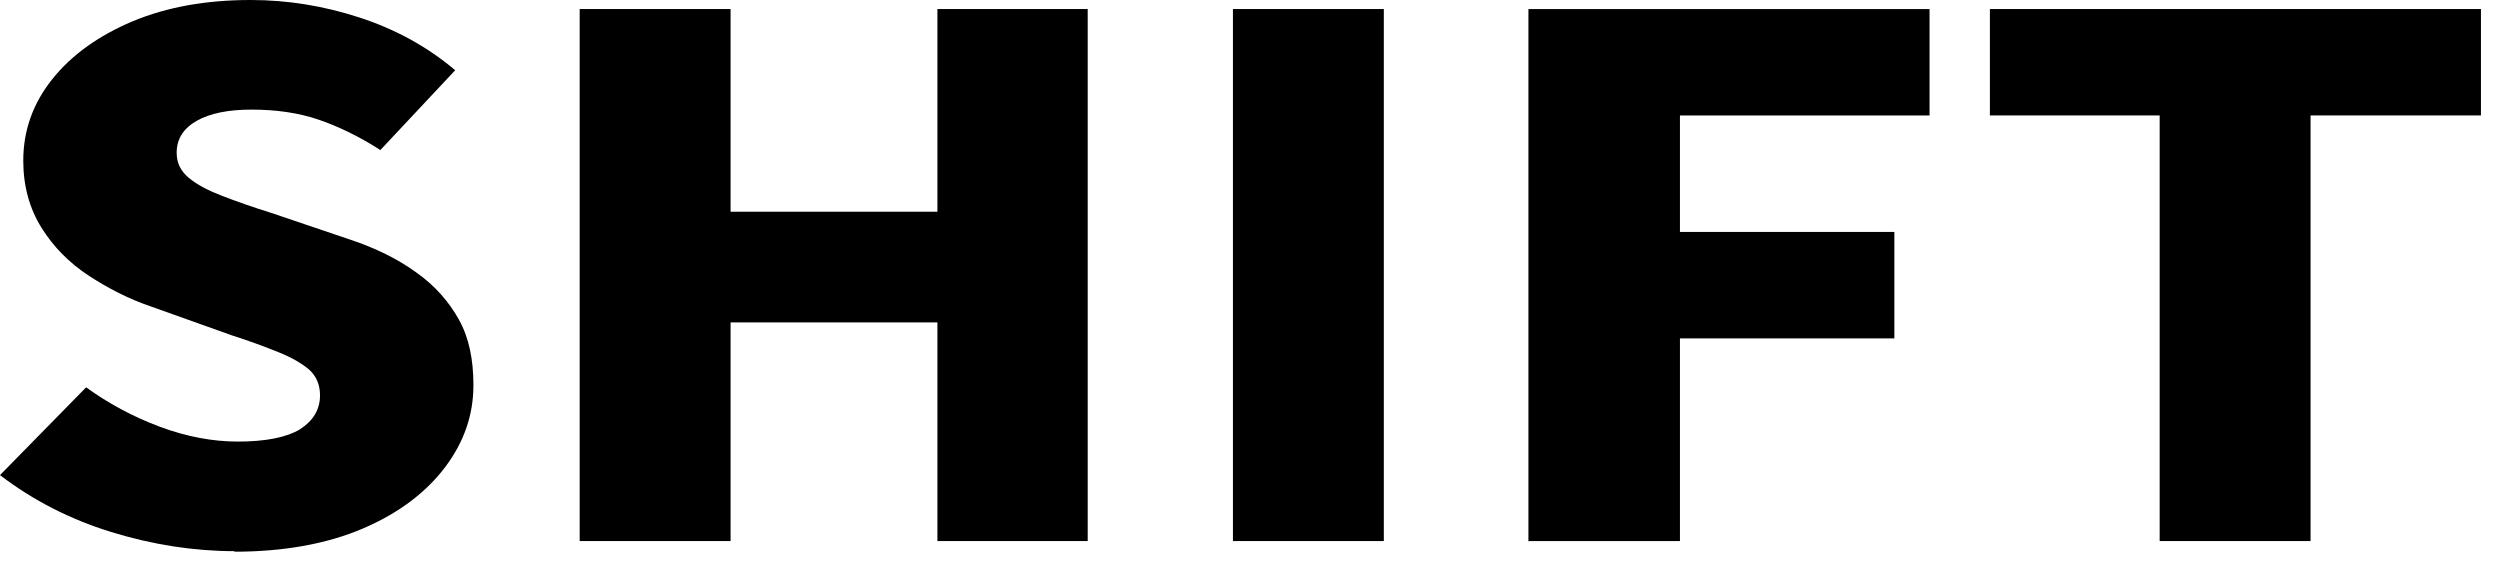
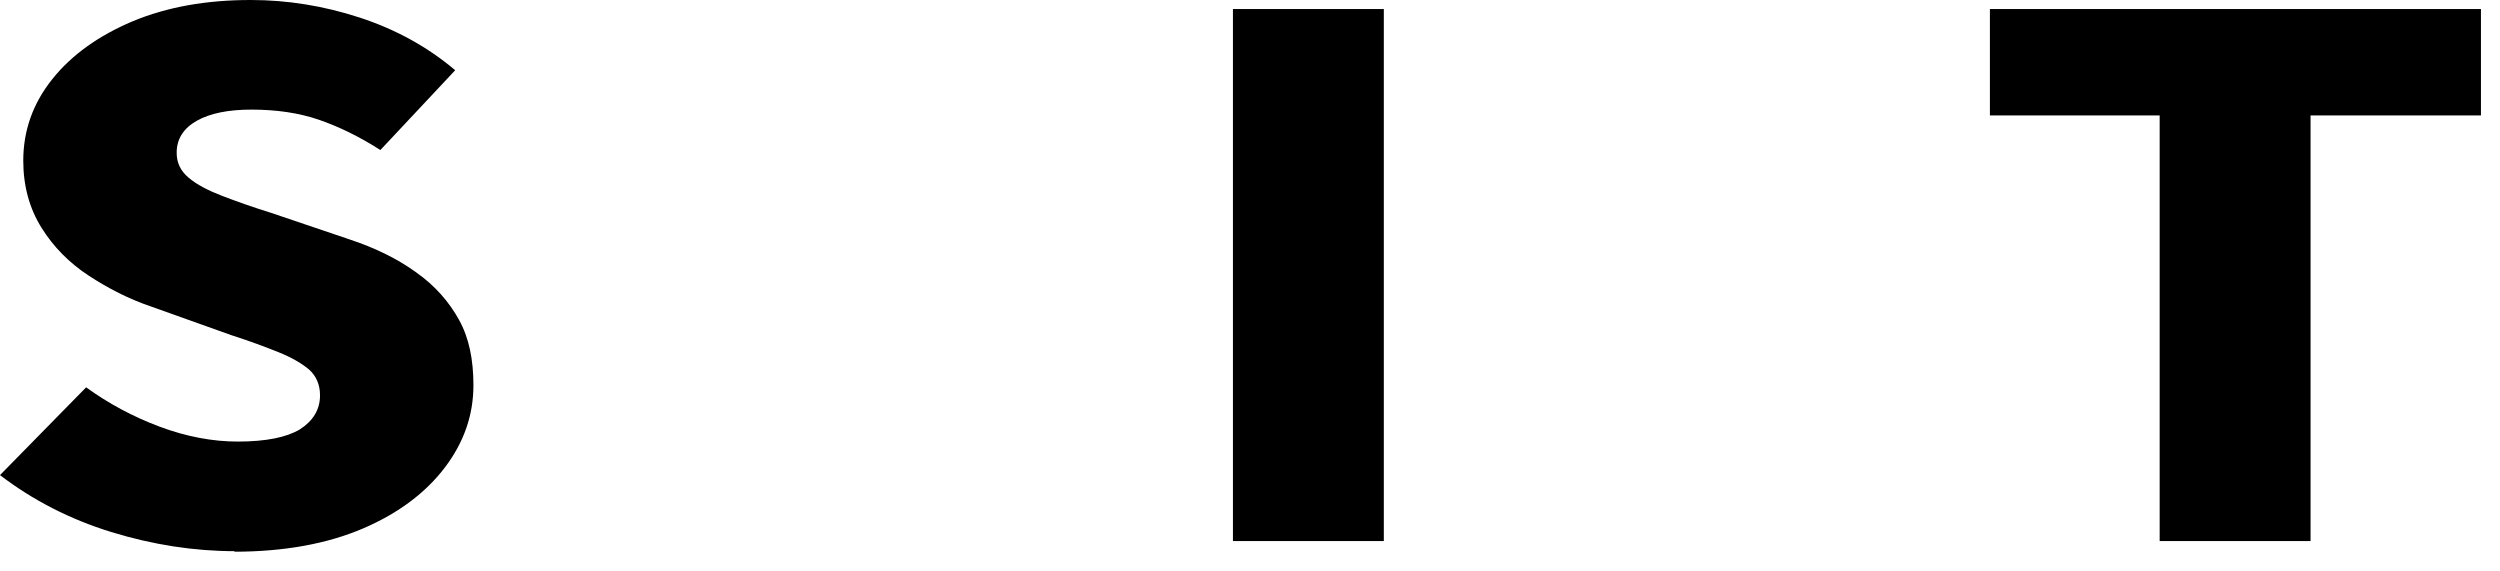
<svg xmlns="http://www.w3.org/2000/svg" width="127" height="29" viewBox="0 0 127 29" fill="none">
  <path d="M11.945 28C9.869 28 7.761 27.676 5.653 27.027C3.545 26.378 1.661 25.405 0 24.135L4.376 19.676C5.494 20.486 6.739 21.162 8.113 21.676C9.486 22.189 10.827 22.432 12.073 22.432C13.51 22.432 14.564 22.216 15.235 21.811C15.906 21.378 16.257 20.811 16.257 20.081C16.257 19.541 16.065 19.108 15.714 18.784C15.331 18.459 14.82 18.162 14.149 17.892C13.478 17.622 12.68 17.324 11.754 17.027L7.665 15.568C6.548 15.189 5.494 14.649 4.503 14C3.513 13.351 2.715 12.54 2.108 11.568C1.501 10.595 1.182 9.459 1.182 8.162C1.182 6.649 1.661 5.27 2.651 4.027C3.641 2.784 5.014 1.811 6.739 1.081C8.496 0.351 10.476 0 12.744 0C14.596 0 16.449 0.297 18.269 0.892C20.09 1.486 21.719 2.378 23.124 3.568L19.323 7.622C18.269 6.946 17.215 6.432 16.193 6.081C15.171 5.73 14.021 5.568 12.776 5.568C11.594 5.568 10.668 5.757 9.997 6.135C9.326 6.514 8.975 7.054 8.975 7.757C8.975 8.27 9.167 8.676 9.582 9.027C9.997 9.378 10.572 9.676 11.274 9.946C11.977 10.216 12.808 10.514 13.766 10.811L17.758 12.162C19.068 12.595 20.218 13.162 21.144 13.838C22.102 14.514 22.805 15.324 23.316 16.243C23.827 17.162 24.05 18.27 24.05 19.568C24.05 21.081 23.571 22.459 22.613 23.73C21.655 25 20.281 26.054 18.461 26.838C16.64 27.622 14.437 28.027 11.881 28.027L11.945 28Z" fill="black" />
-   <path d="M29.448 27.513V0.459H37.113V10.756H47.621V0.459H55.255V27.486H47.621V16.378H37.113V27.486H29.448V27.513Z" fill="black" />
  <path d="M62.633 27.513V0.459H70.298V27.486H62.633V27.513Z" fill="black" />
-   <path d="M77.644 27.513V0.459H98.021V5.864H85.341V11.783H96.233V17.189H85.341V27.486H77.676L77.644 27.513Z" fill="black" />
  <path d="M109.711 27.513V5.864H101.087V0.459H126.032V5.864H117.376V27.486H109.711V27.513Z" fill="black" />
</svg>